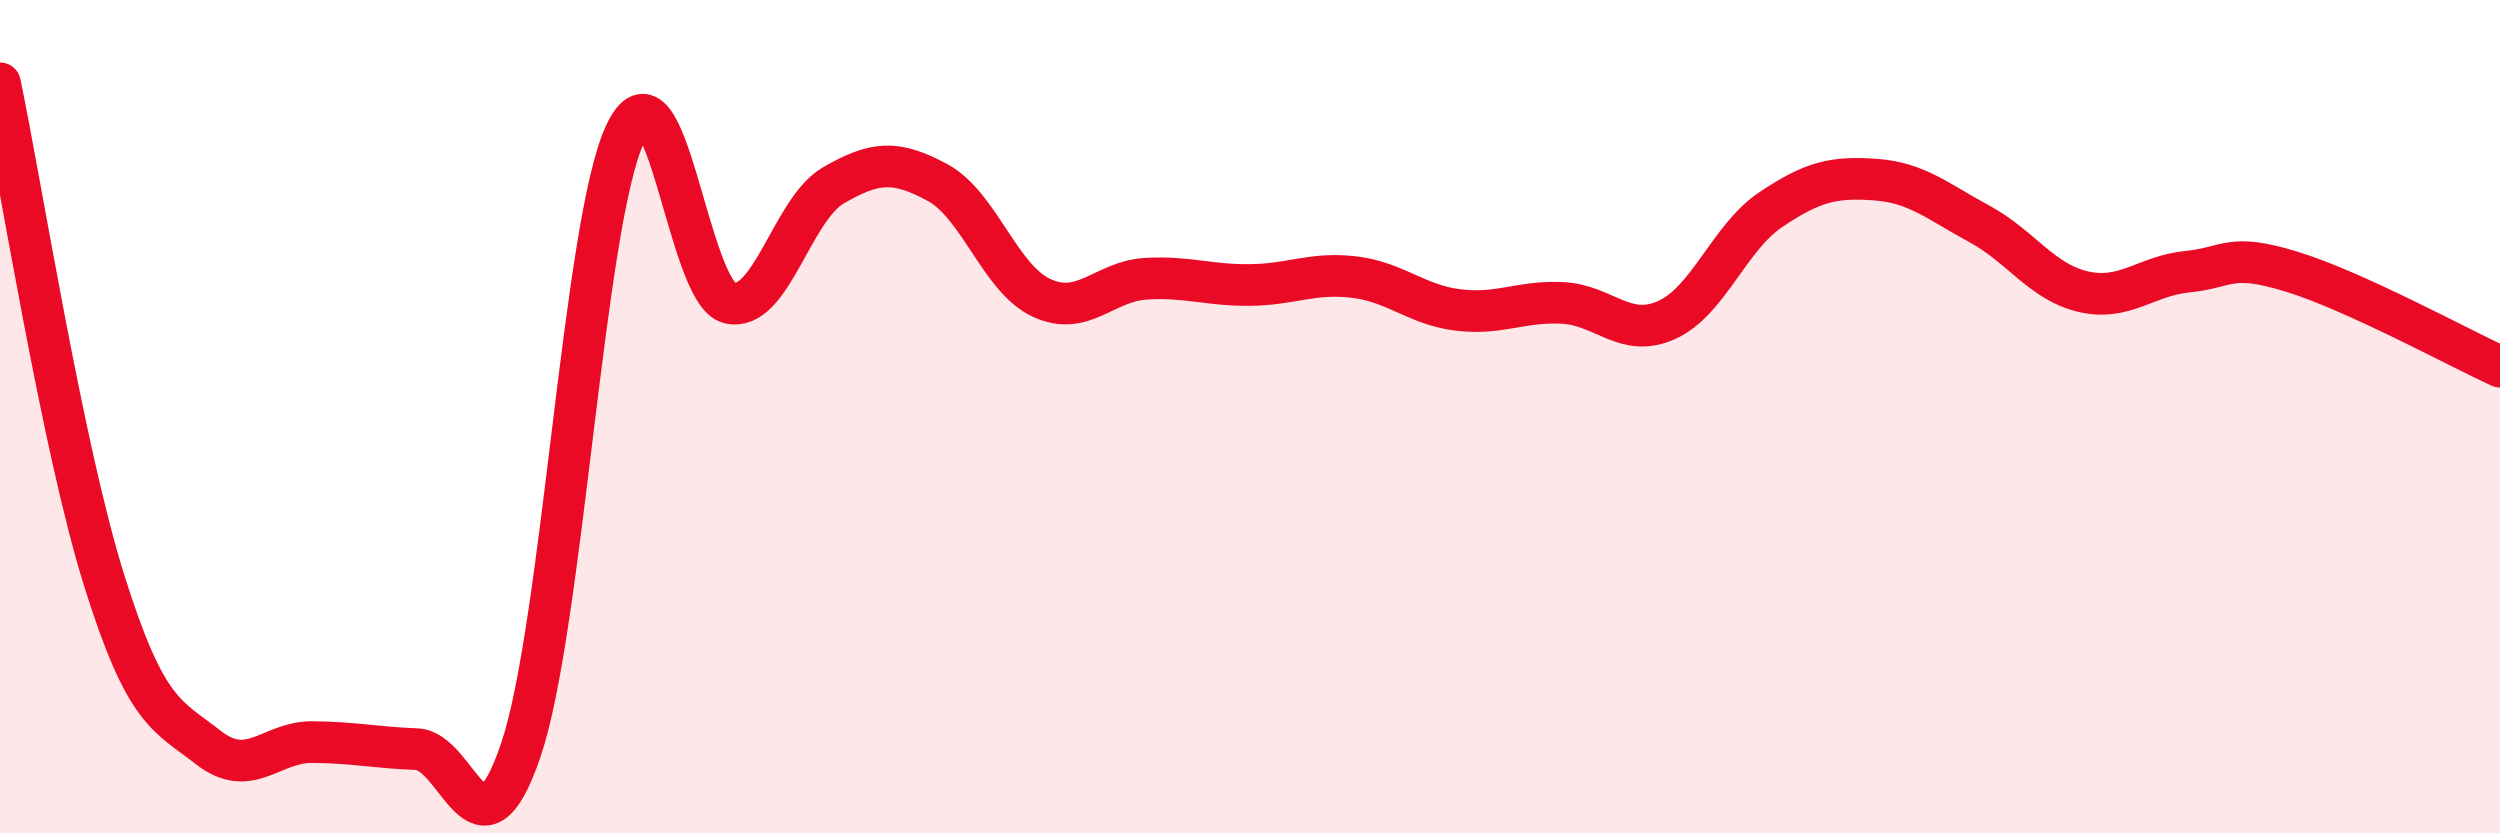
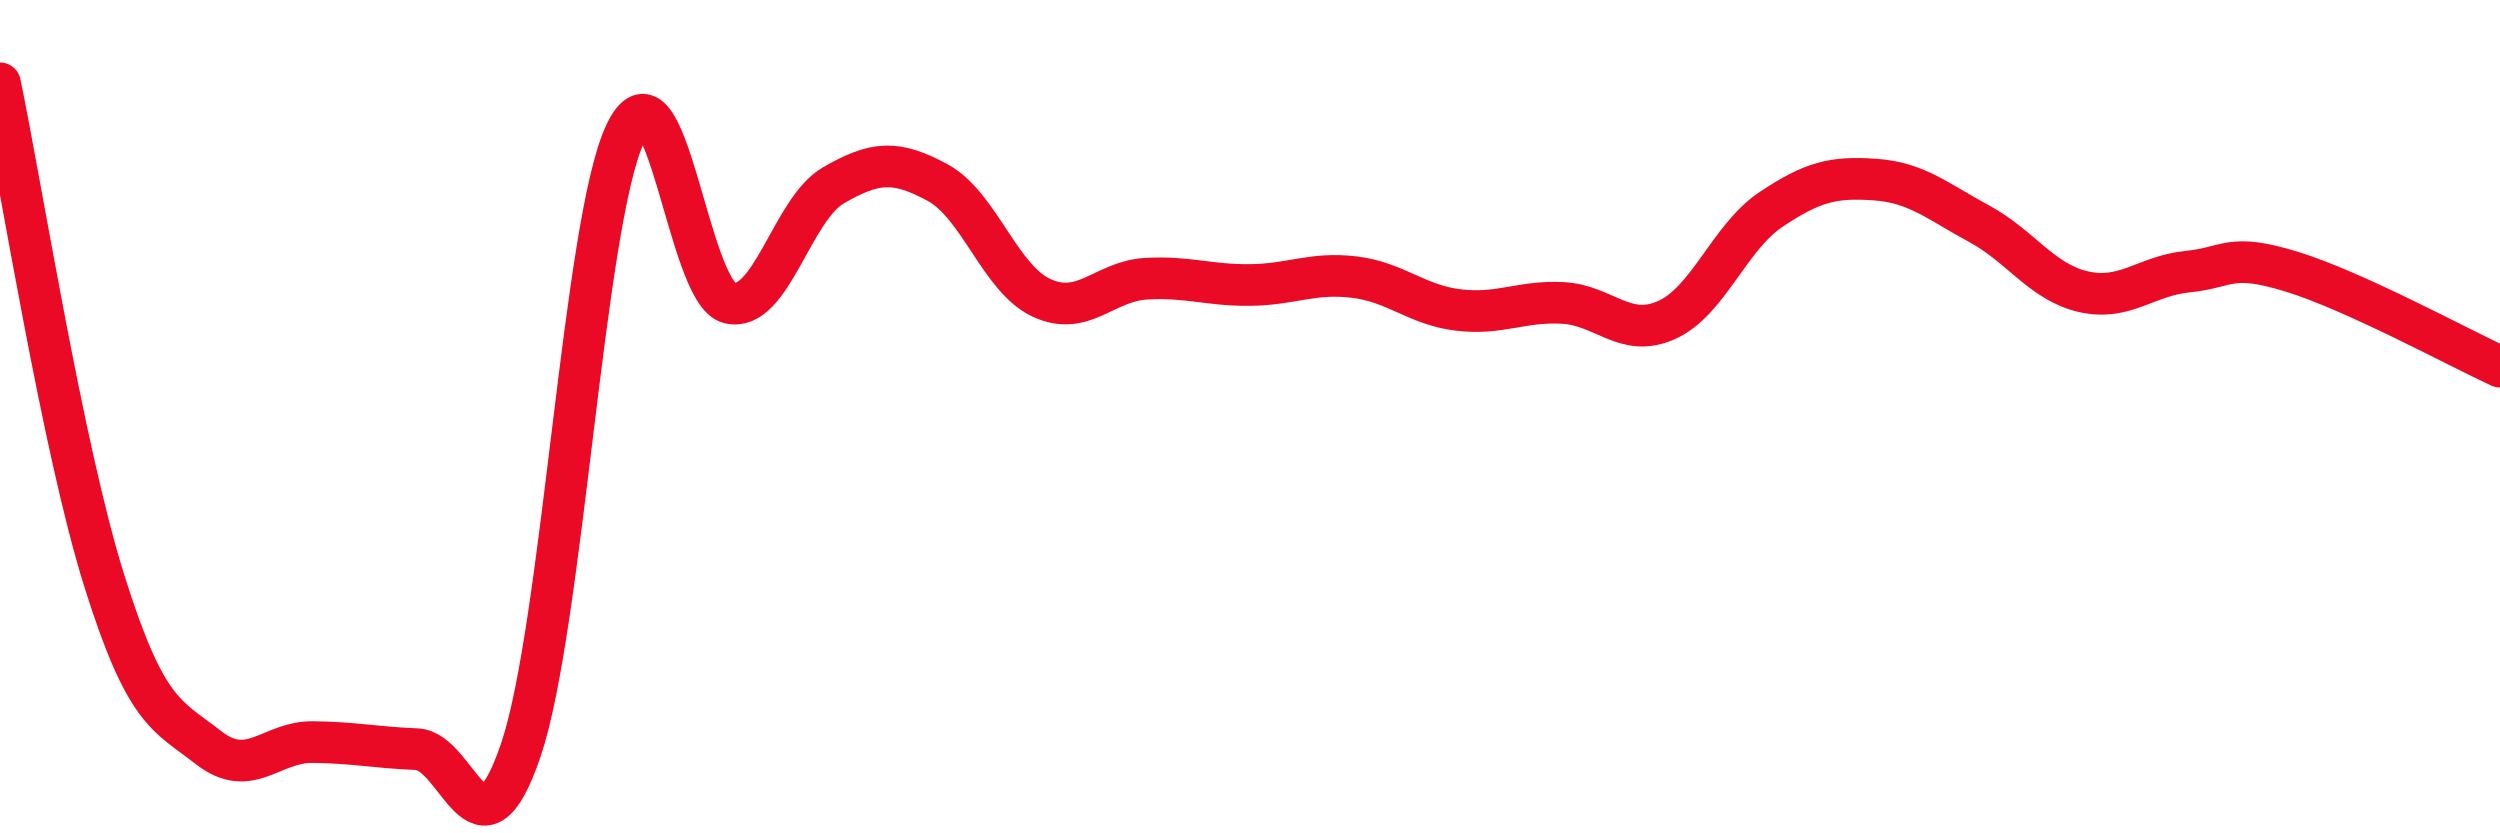
<svg xmlns="http://www.w3.org/2000/svg" width="60" height="20" viewBox="0 0 60 20">
-   <path d="M 0,2 C 0.5,4.39 1.5,10.74 2.5,13.93 C 3.5,17.12 4,17.16 5,17.94 C 6,18.72 6.5,17.8 7.5,17.81 C 8.5,17.82 9,17.94 10,17.98 C 11,18.02 11.5,20.95 12.5,18 C 13.5,15.05 14,5.37 15,3.22 C 16,1.07 16.5,7.02 17.5,7.27 C 18.5,7.52 19,5.03 20,4.45 C 21,3.87 21.5,3.84 22.5,4.38 C 23.5,4.92 24,6.69 25,7.15 C 26,7.61 26.5,6.75 27.5,6.69 C 28.5,6.63 29,6.85 30,6.84 C 31,6.83 31.5,6.53 32.5,6.65 C 33.5,6.77 34,7.32 35,7.44 C 36,7.56 36.5,7.22 37.5,7.27 C 38.5,7.32 39,8.13 40,7.68 C 41,7.23 41.5,5.7 42.5,5.03 C 43.5,4.36 44,4.24 45,4.31 C 46,4.38 46.5,4.83 47.5,5.37 C 48.5,5.91 49,6.77 50,7 C 51,7.23 51.5,6.62 52.5,6.52 C 53.5,6.42 53.5,6.06 55,6.52 C 56.5,6.98 59,8.34 60,8.8L60 20L0 20Z" fill="#EB0A25" opacity="0.1" stroke-linecap="round" stroke-linejoin="round" />
  <path d="M 0,2 C 0.5,4.39 1.5,10.74 2.5,13.93 C 3.5,17.12 4,17.16 5,17.94 C 6,18.72 6.5,17.8 7.5,17.81 C 8.5,17.82 9,17.94 10,17.98 C 11,18.02 11.5,20.95 12.5,18 C 13.5,15.05 14,5.37 15,3.22 C 16,1.07 16.5,7.02 17.5,7.27 C 18.5,7.52 19,5.03 20,4.45 C 21,3.87 21.5,3.84 22.5,4.38 C 23.5,4.92 24,6.69 25,7.15 C 26,7.61 26.5,6.75 27.5,6.69 C 28.5,6.63 29,6.85 30,6.84 C 31,6.83 31.5,6.53 32.5,6.65 C 33.5,6.77 34,7.32 35,7.44 C 36,7.56 36.5,7.22 37.5,7.27 C 38.5,7.32 39,8.13 40,7.68 C 41,7.23 41.5,5.7 42.5,5.03 C 43.5,4.36 44,4.24 45,4.31 C 46,4.38 46.5,4.83 47.5,5.37 C 48.5,5.91 49,6.77 50,7 C 51,7.23 51.5,6.62 52.5,6.52 C 53.5,6.42 53.5,6.06 55,6.52 C 56.5,6.98 59,8.34 60,8.8" stroke="#EB0A25" stroke-width="1" fill="none" stroke-linecap="round" stroke-linejoin="round" />
</svg>